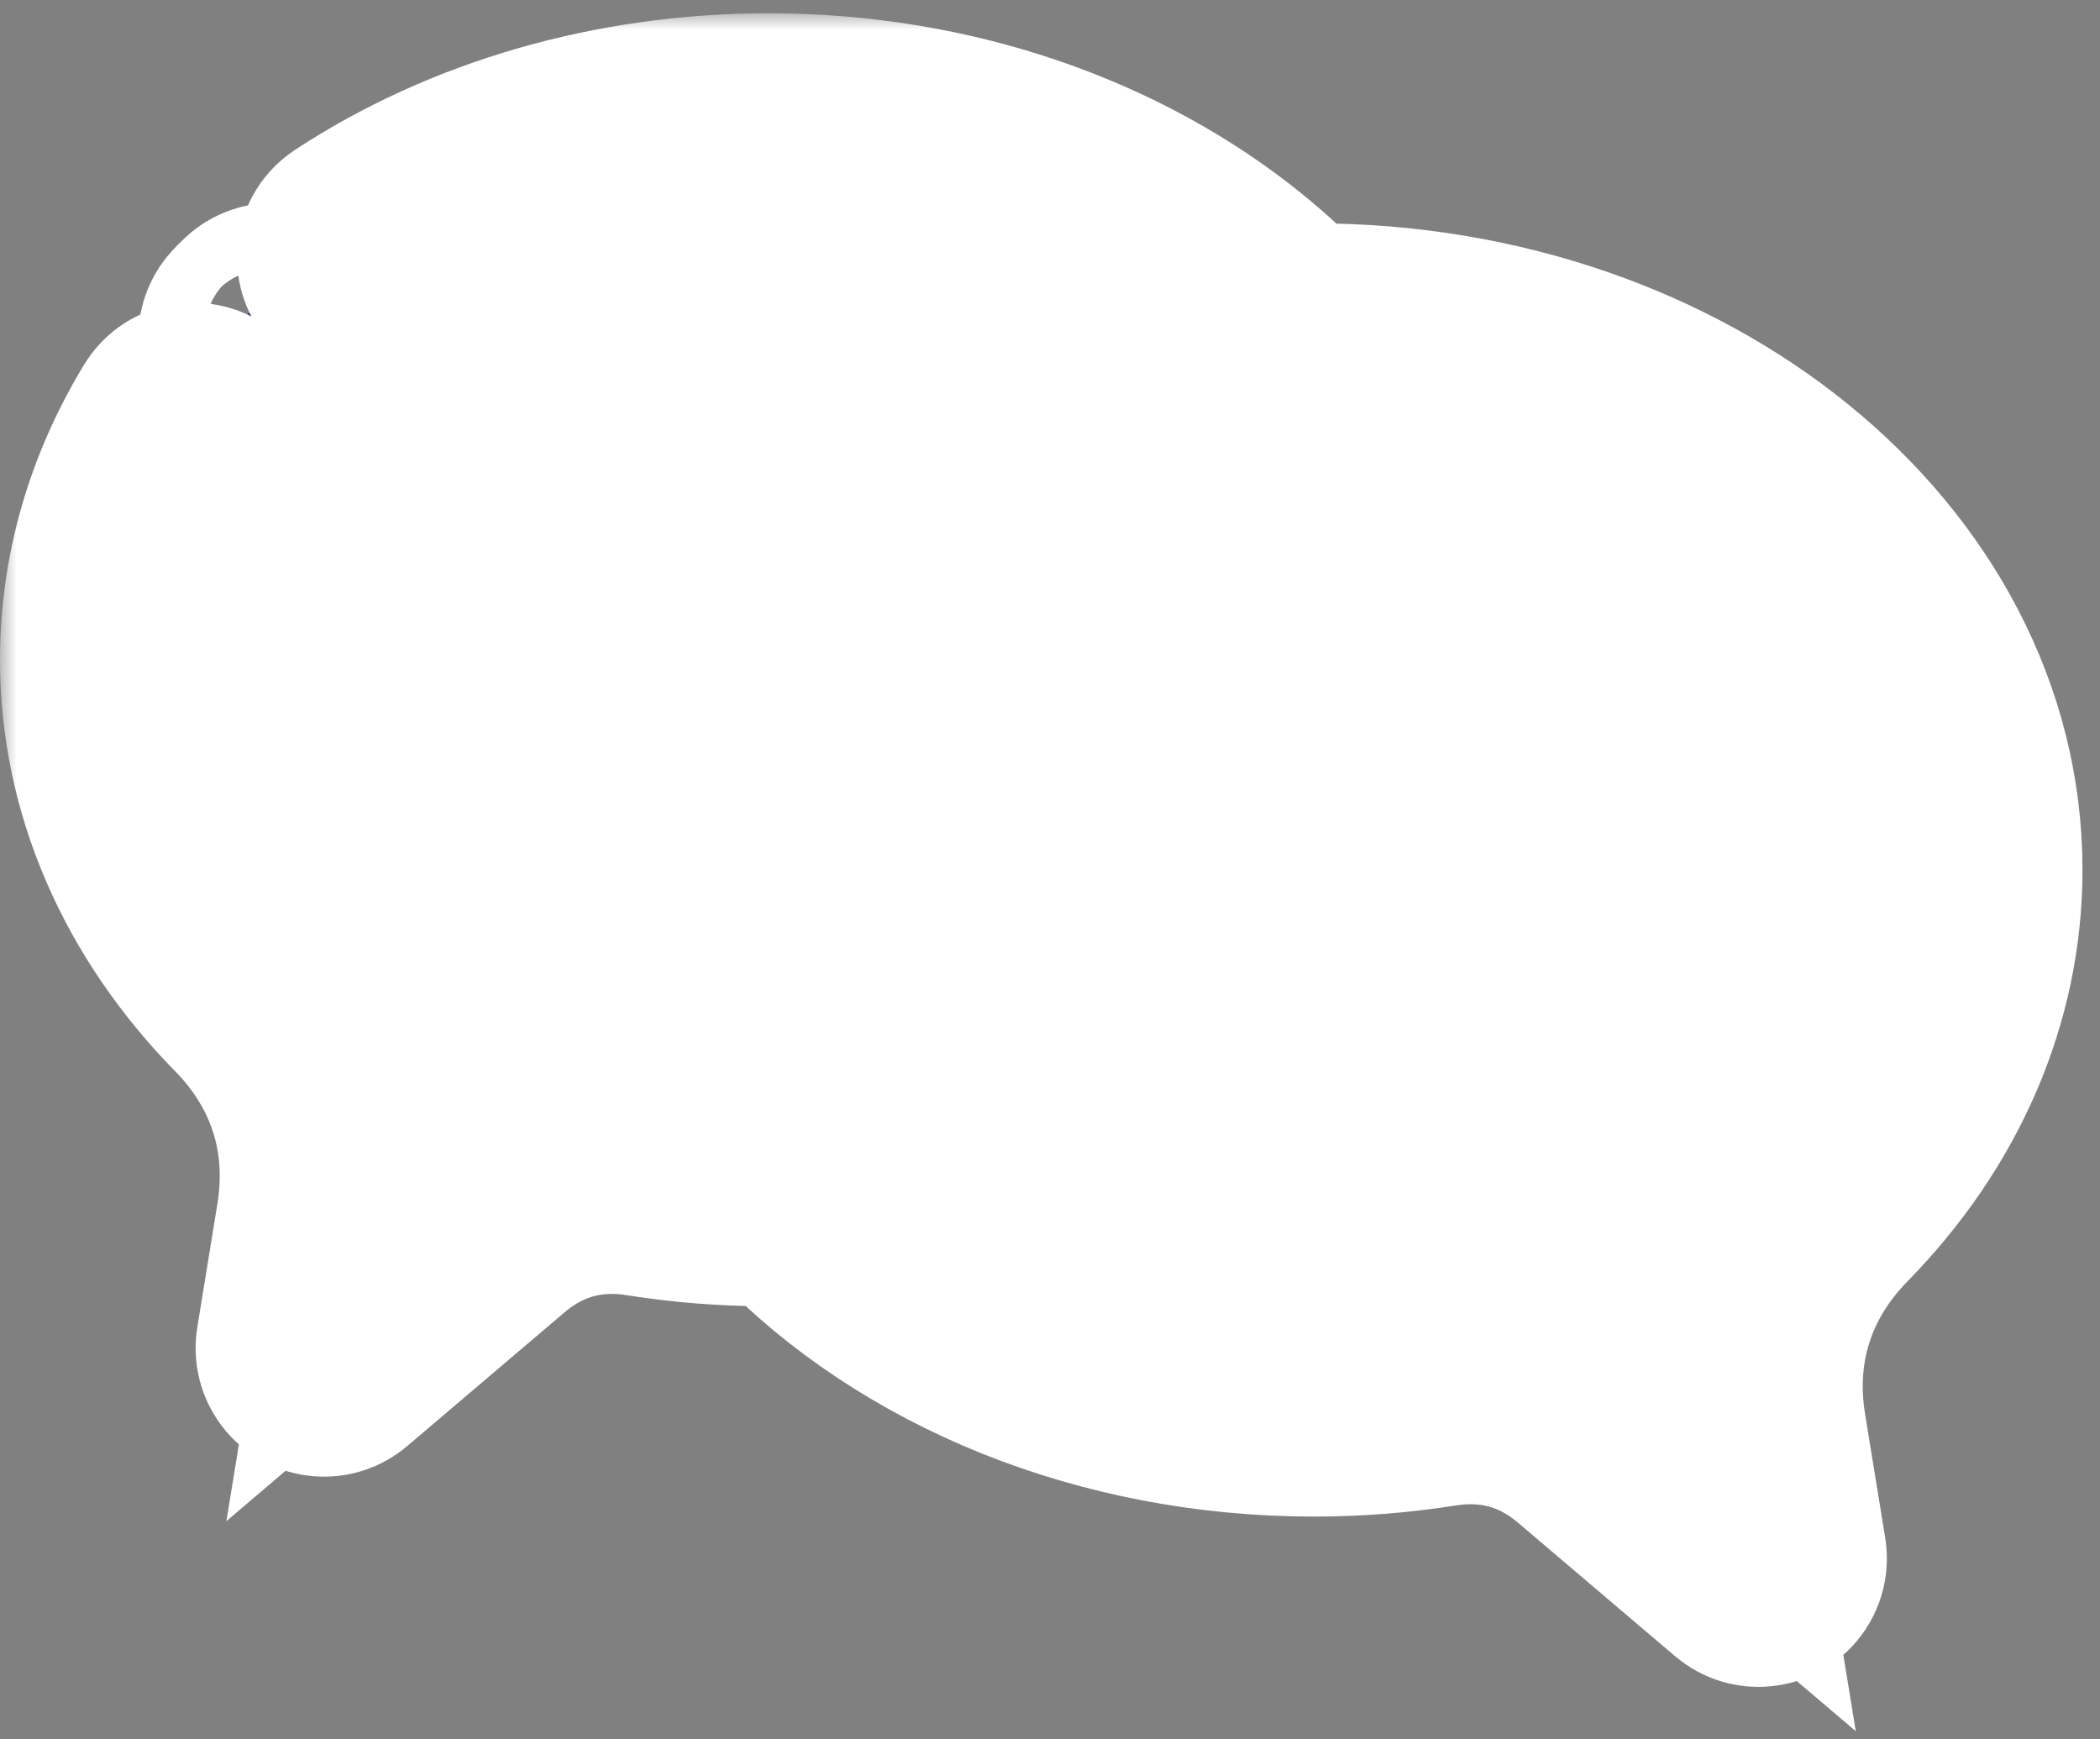
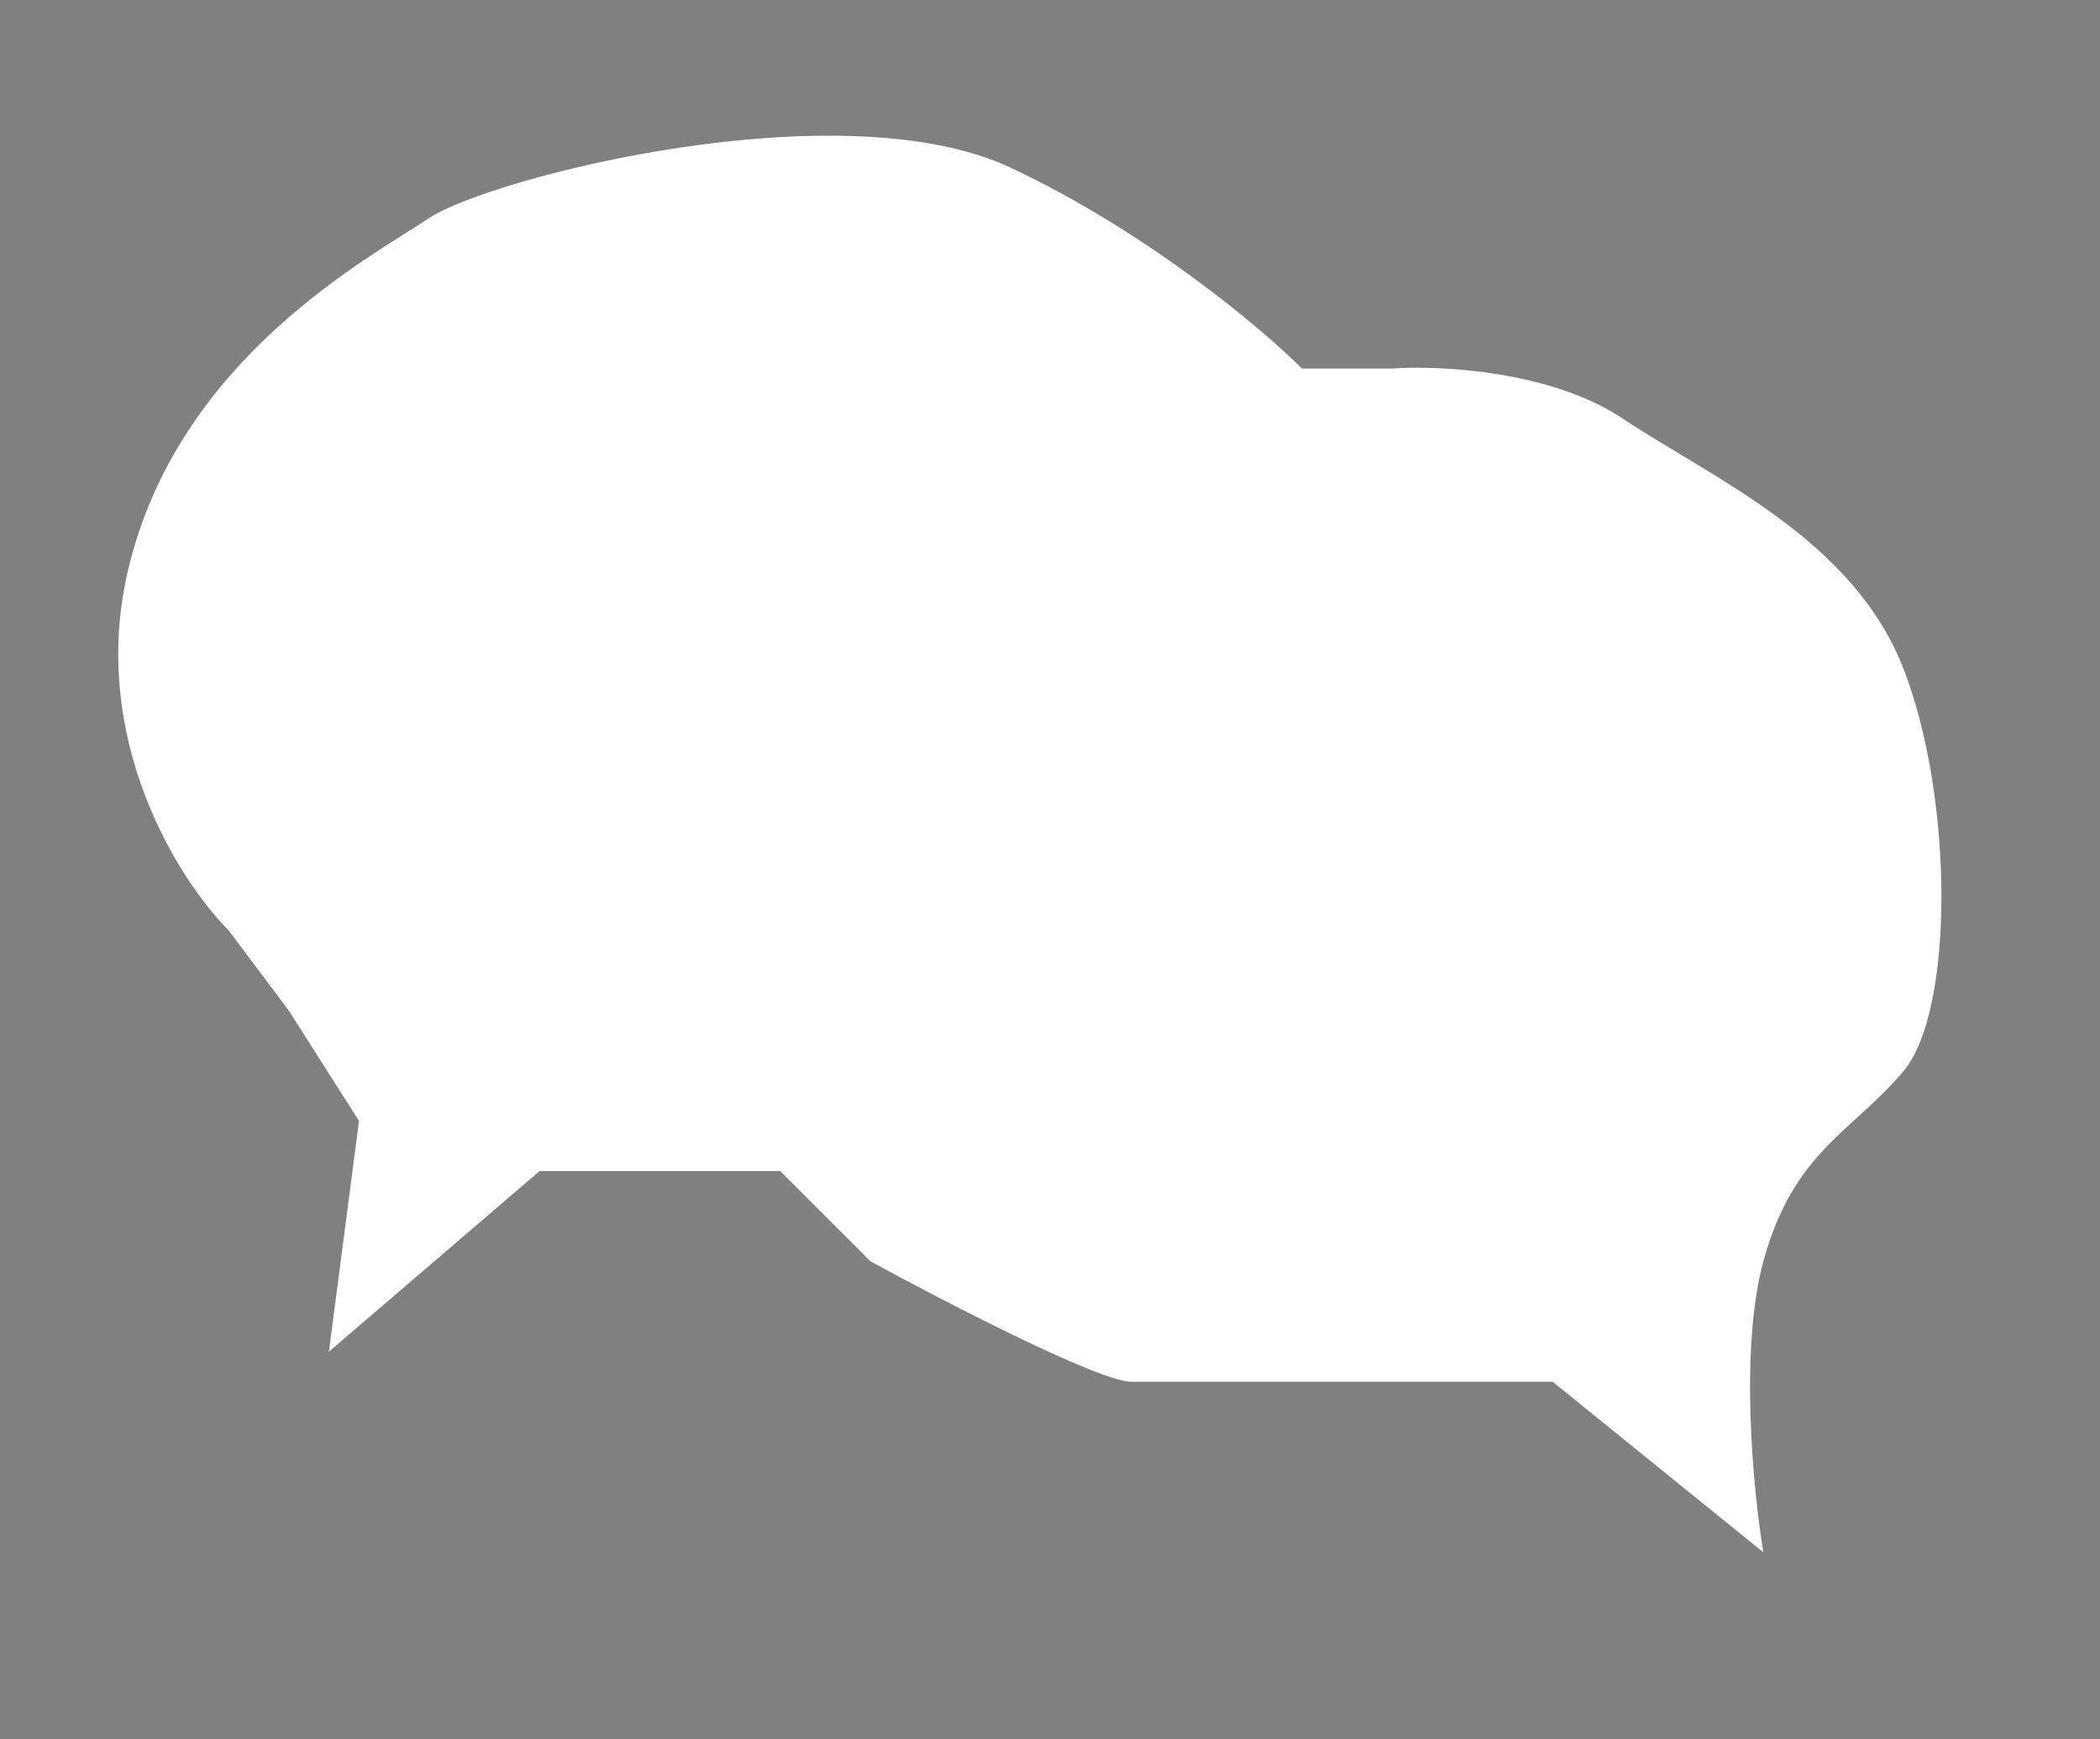
<svg xmlns="http://www.w3.org/2000/svg" width="64" height="53" viewBox="0 0 64 53" fill="none">
  <rect x="0" y="0" width="64" height="53" fill="#808080" stroke="none" />
  <g clip-path="url(#clip0_3501_9455)">
    <path d="M3.909 17.344C2.686 22.48 5.438 26.821 6.966 28.349L8.801 30.795L10.941 34.158L10.024 41.189L16.443 35.687H18.583H23.78L26.532 38.438C28.774 39.661 33.502 42.106 34.48 42.106H43.958H47.32L53.74 47.304C53.435 45.469 53.007 41.128 53.74 38.438C54.657 35.075 56.492 34.464 58.02 32.629C59.549 30.795 59.549 24.375 58.02 20.401C56.492 16.427 52.212 14.592 49.46 12.758C47.259 11.291 43.856 11.128 42.429 11.23H39.678C38.455 10.007 34.97 7.072 30.812 5.115C25.615 2.67 14.915 5.421 13.081 6.644C11.246 7.867 5.438 10.924 3.909 17.344Z" fill="white" />
    <mask id="path-2-outside-1_3501_9455" maskUnits="userSpaceOnUse" x="0" y="0.405" width="64" height="53" fill="black">
-       <rect fill="white" y="0.405" width="64" height="53" />
-       <path d="M8.779 10.94C8.421 11.299 7.841 11.299 7.482 10.94C7.124 10.582 7.124 10.002 7.482 9.643L7.673 9.452C8.032 9.094 8.612 9.094 8.97 9.452C9.329 9.811 9.329 10.391 8.97 10.749L8.779 10.94ZM50.165 19.94C50.672 19.94 51.083 20.351 51.083 20.857C51.083 21.363 50.672 21.774 50.165 21.774H43.736C43.576 23.1 43.227 24.378 42.709 25.591H50.163C50.669 25.591 51.08 26.002 51.08 26.508C51.08 27.014 50.669 27.425 50.163 27.425H41.774C40.943 28.817 39.883 30.102 38.631 31.244H50.162C50.668 31.244 51.079 31.655 51.079 32.161C51.079 32.667 50.668 33.078 50.162 33.078H36.276C33.503 34.92 30.124 36.176 26.422 36.625C27.934 37.927 29.73 39.011 31.731 39.813C34.229 40.814 37.05 41.378 40.04 41.378C40.661 41.378 41.266 41.354 41.855 41.309C42.479 41.261 43.076 41.189 43.64 41.103C44.703 40.936 45.73 40.991 46.694 41.263C47.662 41.536 48.569 42.023 49.386 42.72L52.283 45.183L52.068 43.864C51.82 42.328 51.922 40.84 52.362 39.453C52.799 38.068 53.575 36.79 54.667 35.677C55.93 34.389 56.938 32.923 57.619 31.34C58.271 29.828 58.624 28.199 58.624 26.508C58.624 22.438 56.57 18.741 53.253 16.056C50.098 13.508 45.808 11.865 41.038 11.662C42.782 14.093 43.792 16.919 43.828 19.94L50.165 19.94ZM39.513 9.815L40.043 9.806C45.647 9.806 50.729 11.652 54.414 14.633C58.154 17.663 60.466 21.86 60.466 26.508C60.466 28.454 60.058 30.324 59.31 32.063C58.541 33.852 57.404 35.505 55.979 36.959C55.095 37.862 54.467 38.891 54.113 40.004C53.757 41.115 53.676 42.319 53.879 43.57L54.488 47.313C54.541 47.578 54.476 47.86 54.29 48.082C53.963 48.466 53.385 48.514 53 48.189L48.209 44.117C47.593 43.592 46.917 43.226 46.205 43.026C45.489 42.825 44.72 42.784 43.922 42.909C43.27 43.011 42.625 43.088 41.995 43.138C41.345 43.188 40.693 43.214 40.046 43.214C36.824 43.214 33.771 42.6 31.056 41.514C28.274 40.398 25.845 38.779 23.953 36.802L23.418 36.806C22.768 36.806 22.119 36.78 21.469 36.73C20.839 36.68 20.194 36.603 19.542 36.501C18.744 36.374 17.977 36.417 17.261 36.618C16.549 36.818 15.873 37.184 15.257 37.709L10.466 41.781C10.082 42.109 9.504 42.061 9.176 41.674C8.99 41.452 8.926 41.17 8.978 40.905L9.587 37.162C9.79 35.911 9.709 34.707 9.355 33.596C9 32.483 8.371 31.452 7.488 30.551C6.062 29.099 4.925 27.446 4.156 25.657C3.406 23.919 3 22.046 3 20.102C3 18.789 3.186 17.504 3.54 16.274C3.9 15.012 4.44 13.802 5.13 12.665C5.393 12.232 5.957 12.099 6.387 12.361C6.819 12.624 6.953 13.188 6.69 13.618C6.088 14.609 5.615 15.669 5.3 16.775C4.994 17.843 4.832 18.958 4.832 20.105C4.832 21.796 5.188 23.424 5.837 24.936C6.518 26.52 7.526 27.986 8.789 29.271C9.881 30.384 10.659 31.662 11.099 33.047C11.536 34.435 11.639 35.923 11.39 37.459L11.175 38.777L14.07 36.314C14.887 35.619 15.794 35.13 16.764 34.858C17.729 34.585 18.756 34.53 19.819 34.697C20.383 34.786 20.98 34.855 21.603 34.903C22.191 34.948 22.797 34.972 23.418 34.972C28.587 34.972 33.261 33.281 36.633 30.554C39.953 27.869 42.007 24.172 42.007 20.104C42.007 16.037 39.953 12.34 36.633 9.655C33.263 6.923 28.591 5.237 23.418 5.237C21.218 5.237 19.107 5.542 17.154 6.104C15.133 6.682 13.27 7.537 11.639 8.609C11.216 8.886 10.648 8.767 10.371 8.344C10.094 7.921 10.213 7.353 10.636 7.076C12.418 5.905 14.45 4.974 16.654 4.343C18.773 3.737 21.052 3.405 23.421 3.405C29.019 3.405 34.101 5.251 37.789 8.236C38.405 8.736 38.983 9.266 39.518 9.825L39.513 9.815ZM13.296 15.366C12.79 15.366 12.379 14.955 12.379 14.449C12.379 13.942 12.79 13.532 13.296 13.532H27.464C27.97 13.532 28.381 13.942 28.381 14.449C28.381 14.955 27.97 15.366 27.464 15.366H13.296ZM13.296 26.67C12.79 26.67 12.379 26.259 12.379 25.753C12.379 25.246 12.79 24.836 13.296 24.836H33.537C34.043 24.836 34.454 25.246 34.454 25.753C34.454 26.259 34.043 26.67 33.537 26.67H13.296ZM13.296 21.017C12.79 21.017 12.379 20.606 12.379 20.099C12.379 19.593 12.79 19.182 13.296 19.182H33.537C34.043 19.182 34.454 19.593 34.454 20.099C34.454 20.606 34.043 21.017 33.537 21.017H13.296Z" />
-     </mask>
-     <path d="M8.779 10.94C8.421 11.299 7.841 11.299 7.482 10.94C7.124 10.582 7.124 10.002 7.482 9.643L7.673 9.452C8.032 9.094 8.612 9.094 8.97 9.452C9.329 9.811 9.329 10.391 8.97 10.749L8.779 10.94ZM50.165 19.94C50.672 19.94 51.083 20.351 51.083 20.857C51.083 21.363 50.672 21.774 50.165 21.774H43.736C43.576 23.1 43.227 24.378 42.709 25.591H50.163C50.669 25.591 51.08 26.002 51.08 26.508C51.08 27.014 50.669 27.425 50.163 27.425H41.774C40.943 28.817 39.883 30.102 38.631 31.244H50.162C50.668 31.244 51.079 31.655 51.079 32.161C51.079 32.667 50.668 33.078 50.162 33.078H36.276C33.503 34.92 30.124 36.176 26.422 36.625C27.934 37.927 29.73 39.011 31.731 39.813C34.229 40.814 37.05 41.378 40.04 41.378C40.661 41.378 41.266 41.354 41.855 41.309C42.479 41.261 43.076 41.189 43.64 41.103C44.703 40.936 45.73 40.991 46.694 41.263C47.662 41.536 48.569 42.023 49.386 42.72L52.283 45.183L52.068 43.864C51.82 42.328 51.922 40.84 52.362 39.453C52.799 38.068 53.575 36.79 54.667 35.677C55.93 34.389 56.938 32.923 57.619 31.34C58.271 29.828 58.624 28.199 58.624 26.508C58.624 22.438 56.57 18.741 53.253 16.056C50.098 13.508 45.808 11.865 41.038 11.662C42.782 14.093 43.792 16.919 43.828 19.94L50.165 19.94ZM39.513 9.815L40.043 9.806C45.647 9.806 50.729 11.652 54.414 14.633C58.154 17.663 60.466 21.86 60.466 26.508C60.466 28.454 60.058 30.324 59.31 32.063C58.541 33.852 57.404 35.505 55.979 36.959C55.095 37.862 54.467 38.891 54.113 40.004C53.757 41.115 53.676 42.319 53.879 43.57L54.488 47.313C54.541 47.578 54.476 47.86 54.29 48.082C53.963 48.466 53.385 48.514 53 48.189L48.209 44.117C47.593 43.592 46.917 43.226 46.205 43.026C45.489 42.825 44.72 42.784 43.922 42.909C43.27 43.011 42.625 43.088 41.995 43.138C41.345 43.188 40.693 43.214 40.046 43.214C36.824 43.214 33.771 42.6 31.056 41.514C28.274 40.398 25.845 38.779 23.953 36.802L23.418 36.806C22.768 36.806 22.119 36.78 21.469 36.73C20.839 36.68 20.194 36.603 19.542 36.501C18.744 36.374 17.977 36.417 17.261 36.618C16.549 36.818 15.873 37.184 15.257 37.709L10.466 41.781C10.082 42.109 9.504 42.061 9.176 41.674C8.99 41.452 8.926 41.17 8.978 40.905L9.587 37.162C9.79 35.911 9.709 34.707 9.355 33.596C9 32.483 8.371 31.452 7.488 30.551C6.062 29.099 4.925 27.446 4.156 25.657C3.406 23.919 3 22.046 3 20.102C3 18.789 3.186 17.504 3.54 16.274C3.9 15.012 4.44 13.802 5.13 12.665C5.393 12.232 5.957 12.099 6.387 12.361C6.819 12.624 6.953 13.188 6.69 13.618C6.088 14.609 5.615 15.669 5.3 16.775C4.994 17.843 4.832 18.958 4.832 20.105C4.832 21.796 5.188 23.424 5.837 24.936C6.518 26.52 7.526 27.986 8.789 29.271C9.881 30.384 10.659 31.662 11.099 33.047C11.536 34.435 11.639 35.923 11.39 37.459L11.175 38.777L14.07 36.314C14.887 35.619 15.794 35.13 16.764 34.858C17.729 34.585 18.756 34.53 19.819 34.697C20.383 34.786 20.98 34.855 21.603 34.903C22.191 34.948 22.797 34.972 23.418 34.972C28.587 34.972 33.261 33.281 36.633 30.554C39.953 27.869 42.007 24.172 42.007 20.104C42.007 16.037 39.953 12.34 36.633 9.655C33.263 6.923 28.591 5.237 23.418 5.237C21.218 5.237 19.107 5.542 17.154 6.104C15.133 6.682 13.27 7.537 11.639 8.609C11.216 8.886 10.648 8.767 10.371 8.344C10.094 7.921 10.213 7.353 10.636 7.076C12.418 5.905 14.45 4.974 16.654 4.343C18.773 3.737 21.052 3.405 23.421 3.405C29.019 3.405 34.101 5.251 37.789 8.236C38.405 8.736 38.983 9.266 39.518 9.825L39.513 9.815ZM13.296 15.366C12.79 15.366 12.379 14.955 12.379 14.449C12.379 13.942 12.79 13.532 13.296 13.532H27.464C27.97 13.532 28.381 13.942 28.381 14.449C28.381 14.955 27.97 15.366 27.464 15.366H13.296ZM13.296 26.67C12.79 26.67 12.379 26.259 12.379 25.753C12.379 25.246 12.79 24.836 13.296 24.836H33.537C34.043 24.836 34.454 25.246 34.454 25.753C34.454 26.259 34.043 26.67 33.537 26.67H13.296ZM13.296 21.017C12.79 21.017 12.379 20.606 12.379 20.099C12.379 19.593 12.79 19.182 13.296 19.182H33.537C34.043 19.182 34.454 19.593 34.454 20.099C34.454 20.606 34.043 21.017 33.537 21.017H13.296Z" fill="#2D346A" />
-     <path d="M8.779 10.94C8.421 11.299 7.841 11.299 7.482 10.94C7.124 10.582 7.124 10.002 7.482 9.643L7.673 9.452C8.032 9.094 8.612 9.094 8.97 9.452C9.329 9.811 9.329 10.391 8.97 10.749L8.779 10.94ZM50.165 19.94C50.672 19.94 51.083 20.351 51.083 20.857C51.083 21.363 50.672 21.774 50.165 21.774H43.736C43.576 23.1 43.227 24.378 42.709 25.591H50.163C50.669 25.591 51.08 26.002 51.08 26.508C51.08 27.014 50.669 27.425 50.163 27.425H41.774C40.943 28.817 39.883 30.102 38.631 31.244H50.162C50.668 31.244 51.079 31.655 51.079 32.161C51.079 32.667 50.668 33.078 50.162 33.078H36.276C33.503 34.92 30.124 36.176 26.422 36.625C27.934 37.927 29.73 39.011 31.731 39.813C34.229 40.814 37.05 41.378 40.04 41.378C40.661 41.378 41.266 41.354 41.855 41.309C42.479 41.261 43.076 41.189 43.64 41.103C44.703 40.936 45.73 40.991 46.694 41.263C47.662 41.536 48.569 42.023 49.386 42.72L52.283 45.183L52.068 43.864C51.82 42.328 51.922 40.84 52.362 39.453C52.799 38.068 53.575 36.79 54.667 35.677C55.93 34.389 56.938 32.923 57.619 31.34C58.271 29.828 58.624 28.199 58.624 26.508C58.624 22.438 56.57 18.741 53.253 16.056C50.098 13.508 45.808 11.865 41.038 11.662C42.782 14.093 43.792 16.919 43.828 19.94L50.165 19.94ZM39.513 9.815L40.043 9.806C45.647 9.806 50.729 11.652 54.414 14.633C58.154 17.663 60.466 21.86 60.466 26.508C60.466 28.454 60.058 30.324 59.31 32.063C58.541 33.852 57.404 35.505 55.979 36.959C55.095 37.862 54.467 38.891 54.113 40.004C53.757 41.115 53.676 42.319 53.879 43.57L54.488 47.313C54.541 47.578 54.476 47.86 54.29 48.082C53.963 48.466 53.385 48.514 53 48.189L48.209 44.117C47.593 43.592 46.917 43.226 46.205 43.026C45.489 42.825 44.72 42.784 43.922 42.909C43.27 43.011 42.625 43.088 41.995 43.138C41.345 43.188 40.693 43.214 40.046 43.214C36.824 43.214 33.771 42.6 31.056 41.514C28.274 40.398 25.845 38.779 23.953 36.802L23.418 36.806C22.768 36.806 22.119 36.78 21.469 36.73C20.839 36.68 20.194 36.603 19.542 36.501C18.744 36.374 17.977 36.417 17.261 36.618C16.549 36.818 15.873 37.184 15.257 37.709L10.466 41.781C10.082 42.109 9.504 42.061 9.176 41.674C8.99 41.452 8.926 41.17 8.978 40.905L9.587 37.162C9.79 35.911 9.709 34.707 9.355 33.596C9 32.483 8.371 31.452 7.488 30.551C6.062 29.099 4.925 27.446 4.156 25.657C3.406 23.919 3 22.046 3 20.102C3 18.789 3.186 17.504 3.54 16.274C3.9 15.012 4.44 13.802 5.13 12.665C5.393 12.232 5.957 12.099 6.387 12.361C6.819 12.624 6.953 13.188 6.69 13.618C6.088 14.609 5.615 15.669 5.3 16.775C4.994 17.843 4.832 18.958 4.832 20.105C4.832 21.796 5.188 23.424 5.837 24.936C6.518 26.52 7.526 27.986 8.789 29.271C9.881 30.384 10.659 31.662 11.099 33.047C11.536 34.435 11.639 35.923 11.39 37.459L11.175 38.777L14.07 36.314C14.887 35.619 15.794 35.13 16.764 34.858C17.729 34.585 18.756 34.53 19.819 34.697C20.383 34.786 20.98 34.855 21.603 34.903C22.191 34.948 22.797 34.972 23.418 34.972C28.587 34.972 33.261 33.281 36.633 30.554C39.953 27.869 42.007 24.172 42.007 20.104C42.007 16.037 39.953 12.34 36.633 9.655C33.263 6.923 28.591 5.237 23.418 5.237C21.218 5.237 19.107 5.542 17.154 6.104C15.133 6.682 13.27 7.537 11.639 8.609C11.216 8.886 10.648 8.767 10.371 8.344C10.094 7.921 10.213 7.353 10.636 7.076C12.418 5.905 14.45 4.974 16.654 4.343C18.773 3.737 21.052 3.405 23.421 3.405C29.019 3.405 34.101 5.251 37.789 8.236C38.405 8.736 38.983 9.266 39.518 9.825L39.513 9.815ZM13.296 15.366C12.79 15.366 12.379 14.955 12.379 14.449C12.379 13.942 12.79 13.532 13.296 13.532H27.464C27.97 13.532 28.381 13.942 28.381 14.449C28.381 14.955 27.97 15.366 27.464 15.366H13.296ZM13.296 26.67C12.79 26.67 12.379 26.259 12.379 25.753C12.379 25.246 12.79 24.836 13.296 24.836H33.537C34.043 24.836 34.454 25.246 34.454 25.753C34.454 26.259 34.043 26.67 33.537 26.67H13.296ZM13.296 21.017C12.79 21.017 12.379 20.606 12.379 20.099C12.379 19.593 12.79 19.182 13.296 19.182H33.537C34.043 19.182 34.454 19.593 34.454 20.099C34.454 20.606 34.043 21.017 33.537 21.017H13.296Z" stroke="white" stroke-width="6" mask="url(#path-2-outside-1_3501_9455)" />
+       </mask>
+     <path d="M8.779 10.94C8.421 11.299 7.841 11.299 7.482 10.94C7.124 10.582 7.124 10.002 7.482 9.643L7.673 9.452C8.032 9.094 8.612 9.094 8.97 9.452C9.329 9.811 9.329 10.391 8.97 10.749L8.779 10.94ZM50.165 19.94C50.672 19.94 51.083 20.351 51.083 20.857C51.083 21.363 50.672 21.774 50.165 21.774H43.736C43.576 23.1 43.227 24.378 42.709 25.591H50.163C50.669 25.591 51.08 26.002 51.08 26.508C51.08 27.014 50.669 27.425 50.163 27.425H41.774C40.943 28.817 39.883 30.102 38.631 31.244H50.162C50.668 31.244 51.079 31.655 51.079 32.161C51.079 32.667 50.668 33.078 50.162 33.078H36.276C33.503 34.92 30.124 36.176 26.422 36.625C27.934 37.927 29.73 39.011 31.731 39.813C34.229 40.814 37.05 41.378 40.04 41.378C40.661 41.378 41.266 41.354 41.855 41.309C42.479 41.261 43.076 41.189 43.64 41.103C44.703 40.936 45.73 40.991 46.694 41.263C47.662 41.536 48.569 42.023 49.386 42.72L52.283 45.183L52.068 43.864C51.82 42.328 51.922 40.84 52.362 39.453C52.799 38.068 53.575 36.79 54.667 35.677C55.93 34.389 56.938 32.923 57.619 31.34C58.271 29.828 58.624 28.199 58.624 26.508C58.624 22.438 56.57 18.741 53.253 16.056C50.098 13.508 45.808 11.865 41.038 11.662C42.782 14.093 43.792 16.919 43.828 19.94L50.165 19.94ZM39.513 9.815L40.043 9.806C45.647 9.806 50.729 11.652 54.414 14.633C58.154 17.663 60.466 21.86 60.466 26.508C60.466 28.454 60.058 30.324 59.31 32.063C58.541 33.852 57.404 35.505 55.979 36.959C55.095 37.862 54.467 38.891 54.113 40.004C53.757 41.115 53.676 42.319 53.879 43.57L54.488 47.313C54.541 47.578 54.476 47.86 54.29 48.082C53.963 48.466 53.385 48.514 53 48.189L48.209 44.117C47.593 43.592 46.917 43.226 46.205 43.026C45.489 42.825 44.72 42.784 43.922 42.909C43.27 43.011 42.625 43.088 41.995 43.138C41.345 43.188 40.693 43.214 40.046 43.214C36.824 43.214 33.771 42.6 31.056 41.514C28.274 40.398 25.845 38.779 23.953 36.802L23.418 36.806C22.768 36.806 22.119 36.78 21.469 36.73C20.839 36.68 20.194 36.603 19.542 36.501C18.744 36.374 17.977 36.417 17.261 36.618C16.549 36.818 15.873 37.184 15.257 37.709L10.466 41.781C10.082 42.109 9.504 42.061 9.176 41.674C8.99 41.452 8.926 41.17 8.978 40.905L9.587 37.162C9.79 35.911 9.709 34.707 9.355 33.596C9 32.483 8.371 31.452 7.488 30.551C6.062 29.099 4.925 27.446 4.156 25.657C3.406 23.919 3 22.046 3 20.102C3 18.789 3.186 17.504 3.54 16.274C3.9 15.012 4.44 13.802 5.13 12.665C5.393 12.232 5.957 12.099 6.387 12.361C6.819 12.624 6.953 13.188 6.69 13.618C6.088 14.609 5.615 15.669 5.3 16.775C4.994 17.843 4.832 18.958 4.832 20.105C4.832 21.796 5.188 23.424 5.837 24.936C6.518 26.52 7.526 27.986 8.789 29.271C9.881 30.384 10.659 31.662 11.099 33.047C11.536 34.435 11.639 35.923 11.39 37.459L11.175 38.777L14.07 36.314C14.887 35.619 15.794 35.13 16.764 34.858C17.729 34.585 18.756 34.53 19.819 34.697C20.383 34.786 20.98 34.855 21.603 34.903C22.191 34.948 22.797 34.972 23.418 34.972C28.587 34.972 33.261 33.281 36.633 30.554C39.953 27.869 42.007 24.172 42.007 20.104C42.007 16.037 39.953 12.34 36.633 9.655C33.263 6.923 28.591 5.237 23.418 5.237C21.218 5.237 19.107 5.542 17.154 6.104C15.133 6.682 13.27 7.537 11.639 8.609C11.216 8.886 10.648 8.767 10.371 8.344C10.094 7.921 10.213 7.353 10.636 7.076C12.418 5.905 14.45 4.974 16.654 4.343C18.773 3.737 21.052 3.405 23.421 3.405C29.019 3.405 34.101 5.251 37.789 8.236C38.405 8.736 38.983 9.266 39.518 9.825L39.513 9.815M13.296 15.366C12.79 15.366 12.379 14.955 12.379 14.449C12.379 13.942 12.79 13.532 13.296 13.532H27.464C27.97 13.532 28.381 13.942 28.381 14.449C28.381 14.955 27.97 15.366 27.464 15.366H13.296ZM13.296 26.67C12.79 26.67 12.379 26.259 12.379 25.753C12.379 25.246 12.79 24.836 13.296 24.836H33.537C34.043 24.836 34.454 25.246 34.454 25.753C34.454 26.259 34.043 26.67 33.537 26.67H13.296ZM13.296 21.017C12.79 21.017 12.379 20.606 12.379 20.099C12.379 19.593 12.79 19.182 13.296 19.182H33.537C34.043 19.182 34.454 19.593 34.454 20.099C34.454 20.606 34.043 21.017 33.537 21.017H13.296Z" stroke="white" stroke-width="6" mask="url(#path-2-outside-1_3501_9455)" />
  </g>
  <defs>
    <clipPath id="clip0_3501_9455">
      <rect width="64" height="53" fill="white" />
    </clipPath>
  </defs>
</svg>